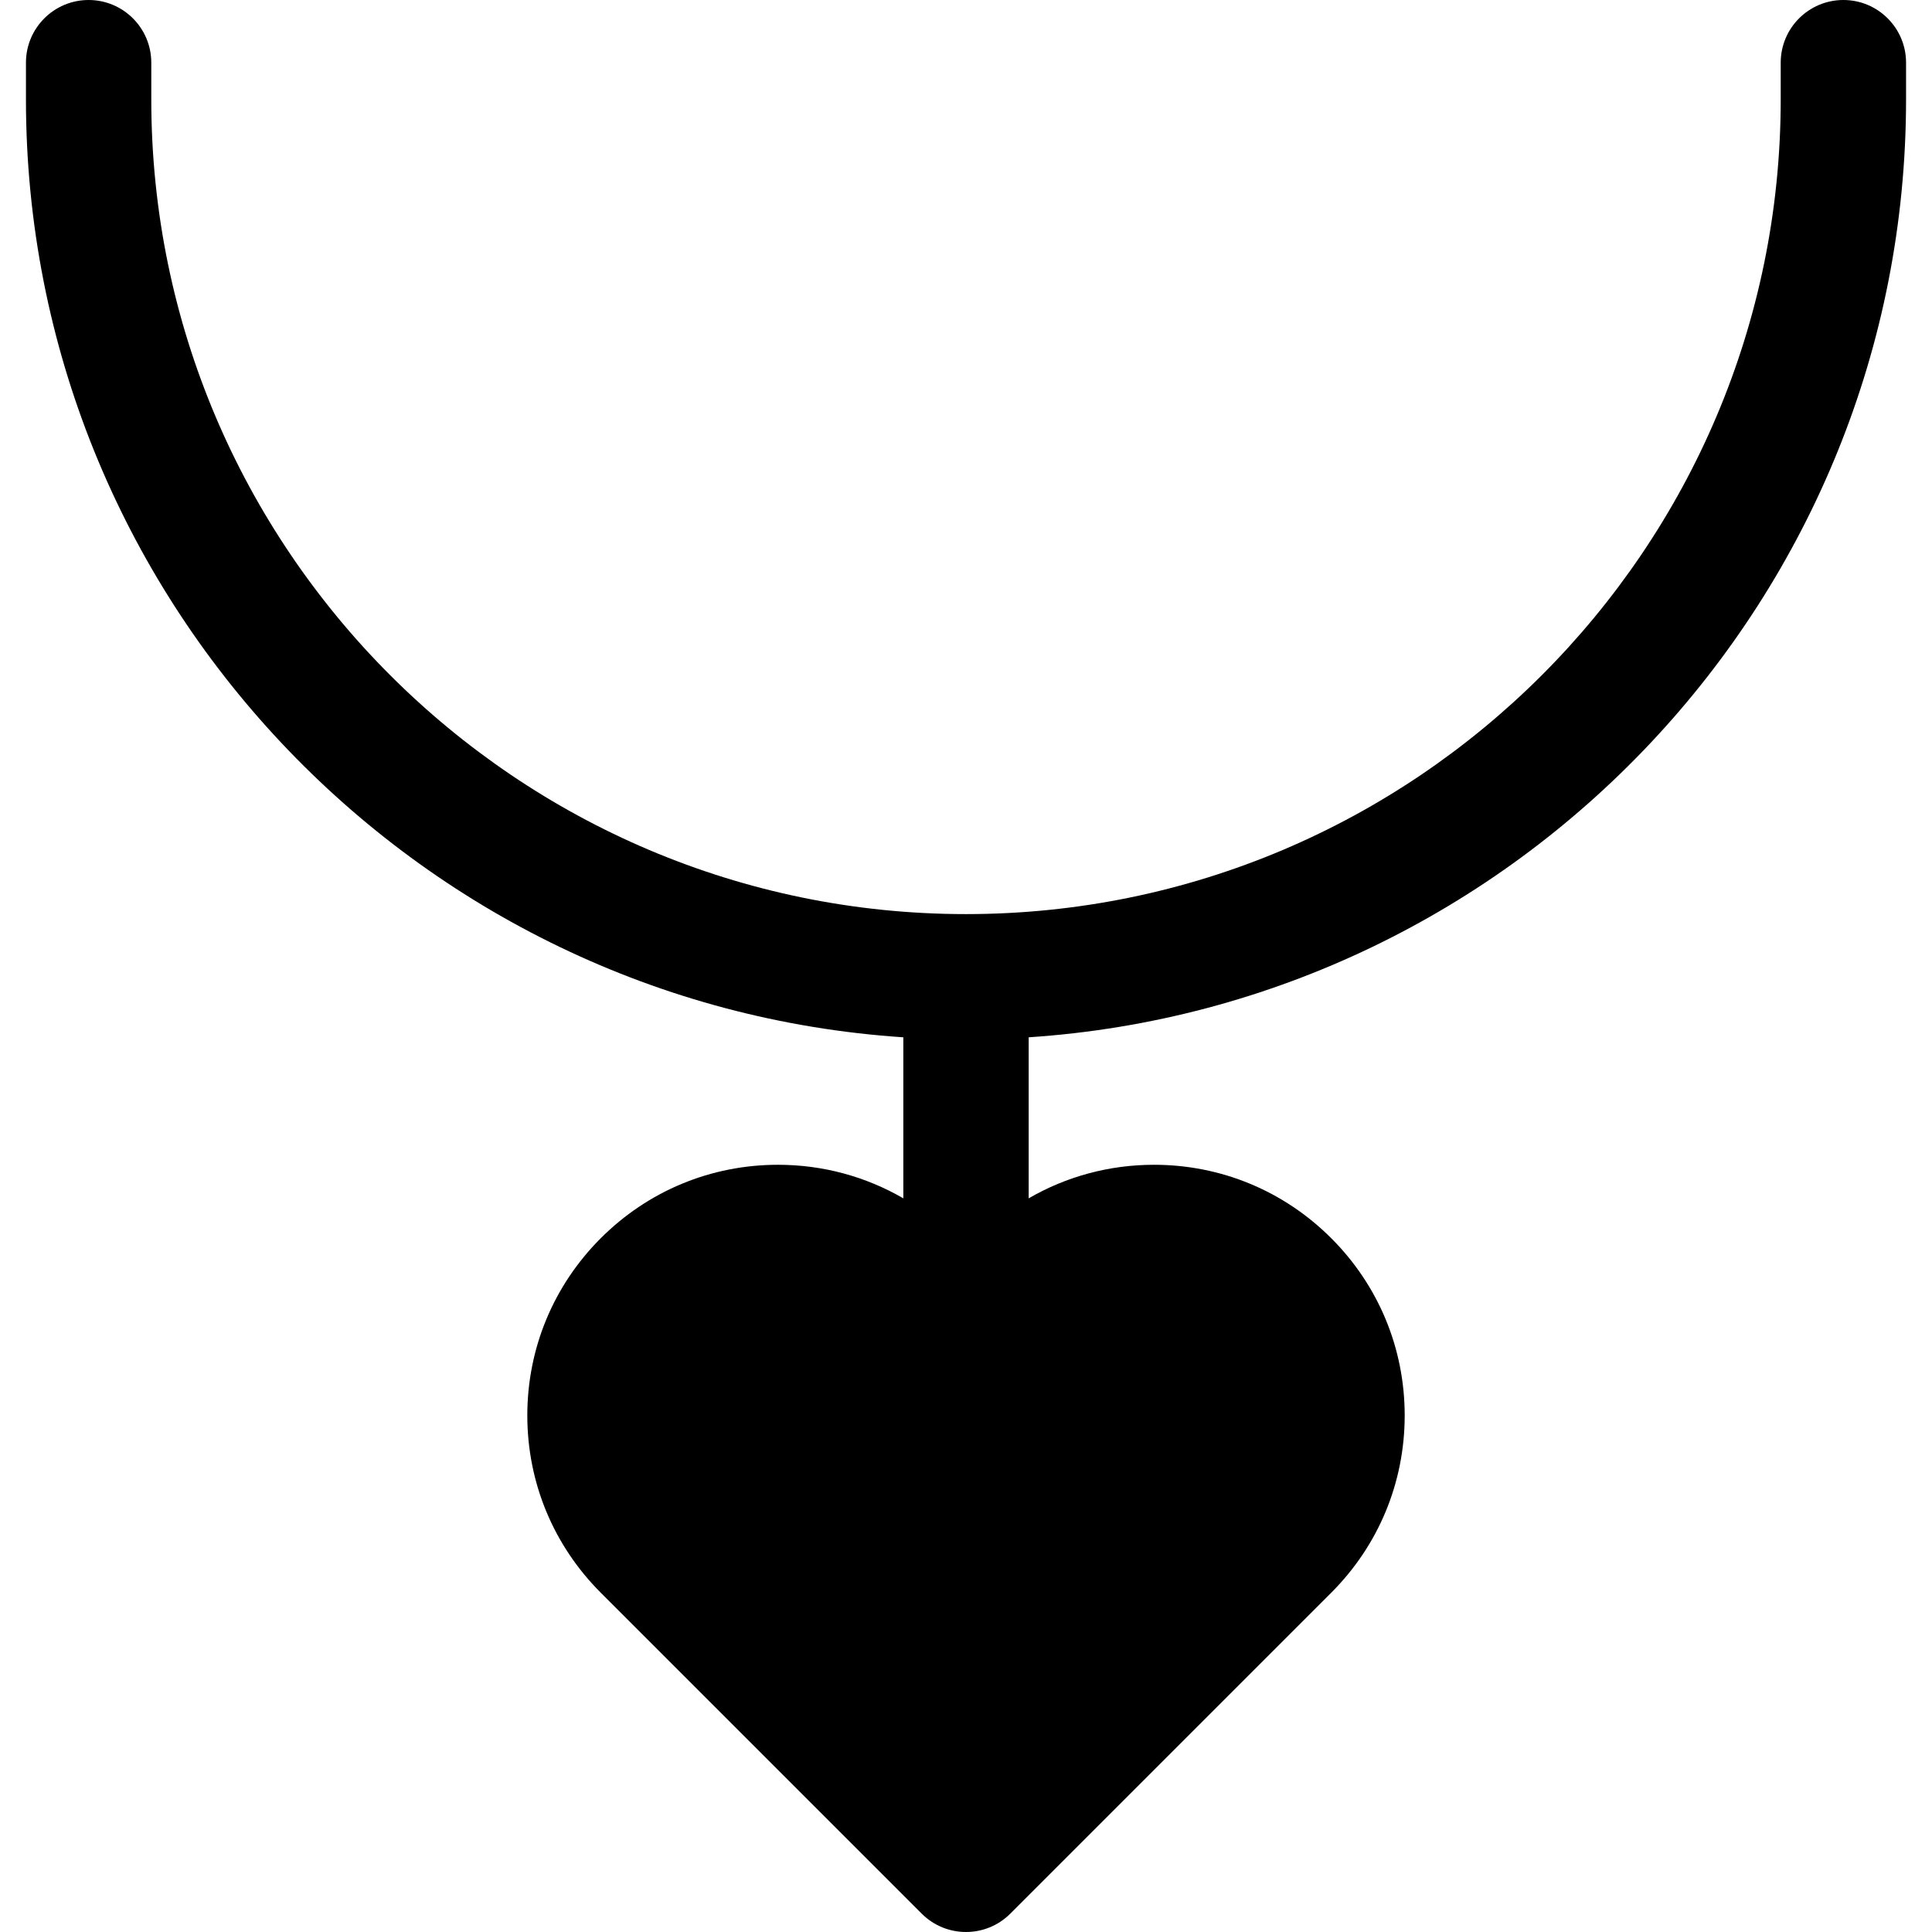
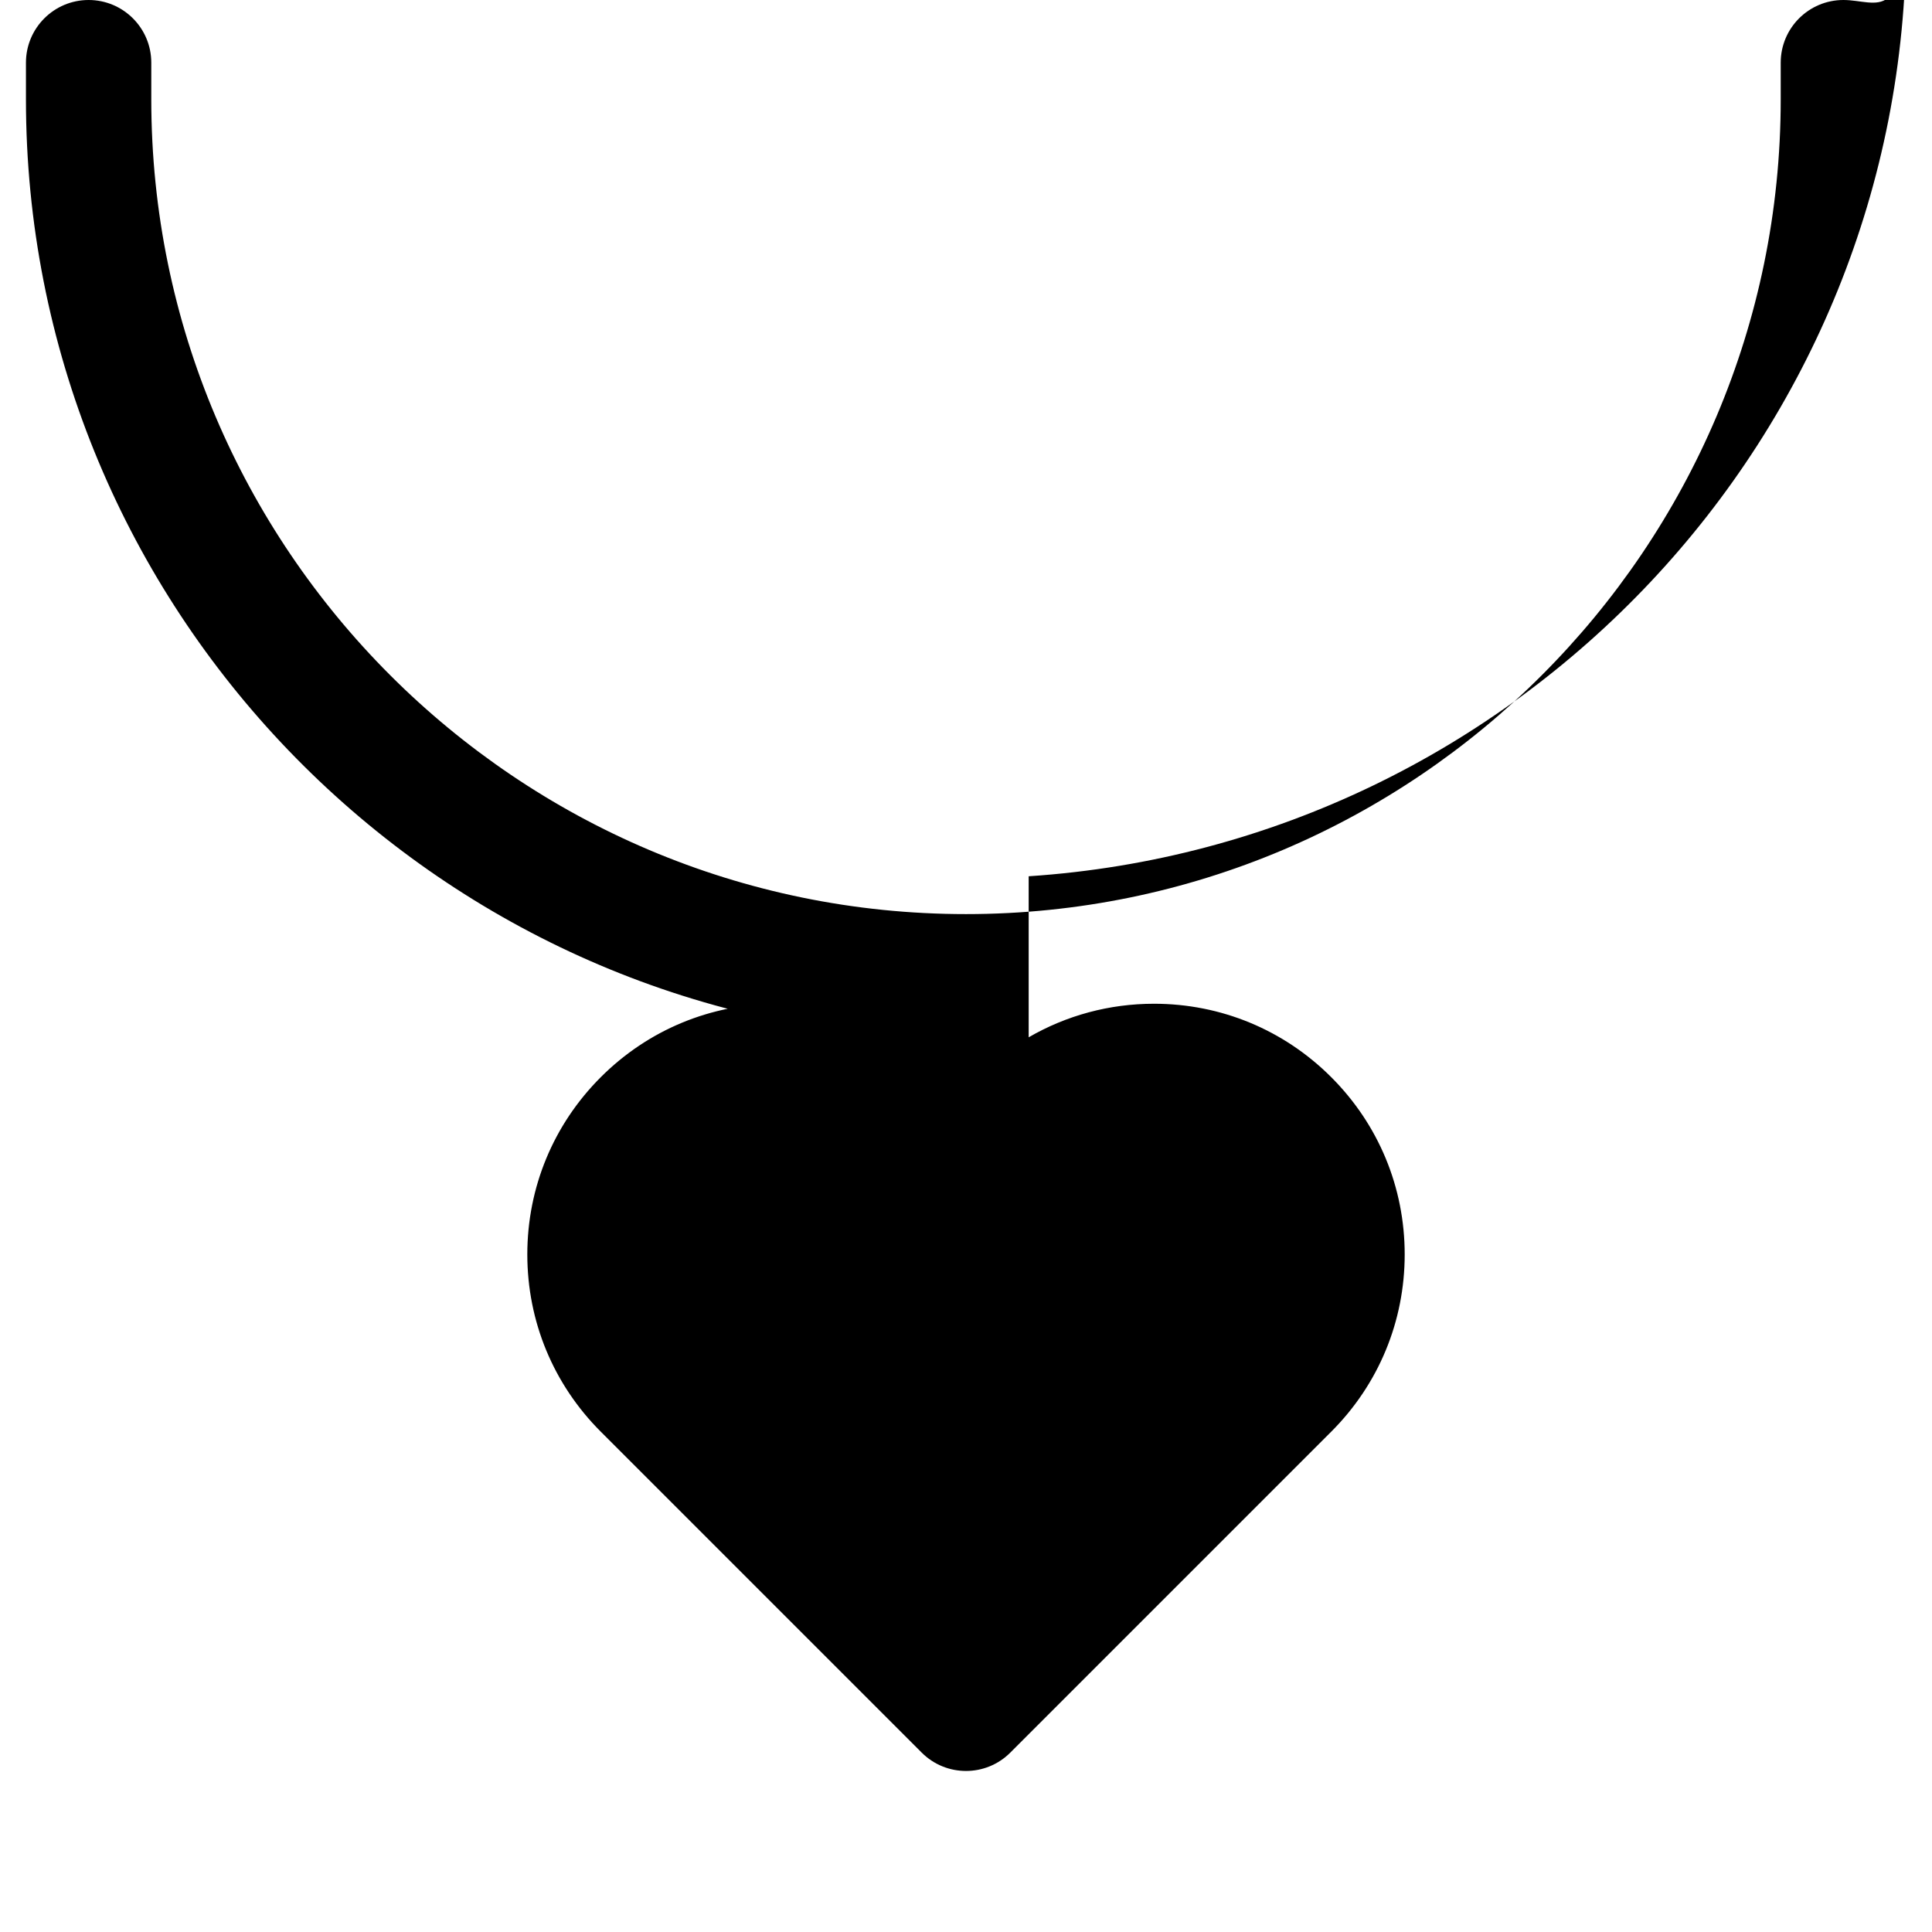
<svg xmlns="http://www.w3.org/2000/svg" fill="#000000" height="800px" width="800px" version="1.1" id="Layer_1" viewBox="0 0 512 512" xml:space="preserve">
  <g>
    <g>
-       <path d="M488.515,0c-9.169,0-16.608,7.439-16.608,16.608v9.731c0,119.048-96.859,215.907-215.907,215.907 S40.093,145.387,40.093,26.34v-9.731C40.093,7.439,32.654,0,23.485,0S6.877,7.439,6.877,16.608v9.731 c0,131.782,102.866,239.979,232.515,248.556v42.675c-9.99-5.792-21.36-8.892-33.216-8.892c-17.743,0-34.417,6.909-46.97,19.463 c-12.554,12.554-19.463,29.226-19.463,46.97s6.909,34.417,19.463,46.97l85.052,85.052c3.244,3.244,7.494,4.866,11.742,4.866 s8.499-1.622,11.742-4.866l85.052-85.052c12.554-12.554,19.463-29.226,19.463-46.97s-6.909-34.417-19.463-46.97 c-12.554-12.554-29.226-19.463-46.97-19.463c-11.856,0-23.226,3.1-33.216,8.892v-42.675 c129.649-8.578,232.515-116.774,232.515-248.556v-9.731h0.002C505.123,7.439,497.684,0,488.515,0z" />
+       <path d="M488.515,0c-9.169,0-16.608,7.439-16.608,16.608v9.731c0,119.048-96.859,215.907-215.907,215.907 S40.093,145.387,40.093,26.34v-9.731C40.093,7.439,32.654,0,23.485,0S6.877,7.439,6.877,16.608v9.731 c0,131.782,102.866,239.979,232.515,248.556c-9.99-5.792-21.36-8.892-33.216-8.892c-17.743,0-34.417,6.909-46.97,19.463 c-12.554,12.554-19.463,29.226-19.463,46.97s6.909,34.417,19.463,46.97l85.052,85.052c3.244,3.244,7.494,4.866,11.742,4.866 s8.499-1.622,11.742-4.866l85.052-85.052c12.554-12.554,19.463-29.226,19.463-46.97s-6.909-34.417-19.463-46.97 c-12.554-12.554-29.226-19.463-46.97-19.463c-11.856,0-23.226,3.1-33.216,8.892v-42.675 c129.649-8.578,232.515-116.774,232.515-248.556v-9.731h0.002C505.123,7.439,497.684,0,488.515,0z" />
    </g>
  </g>
</svg>